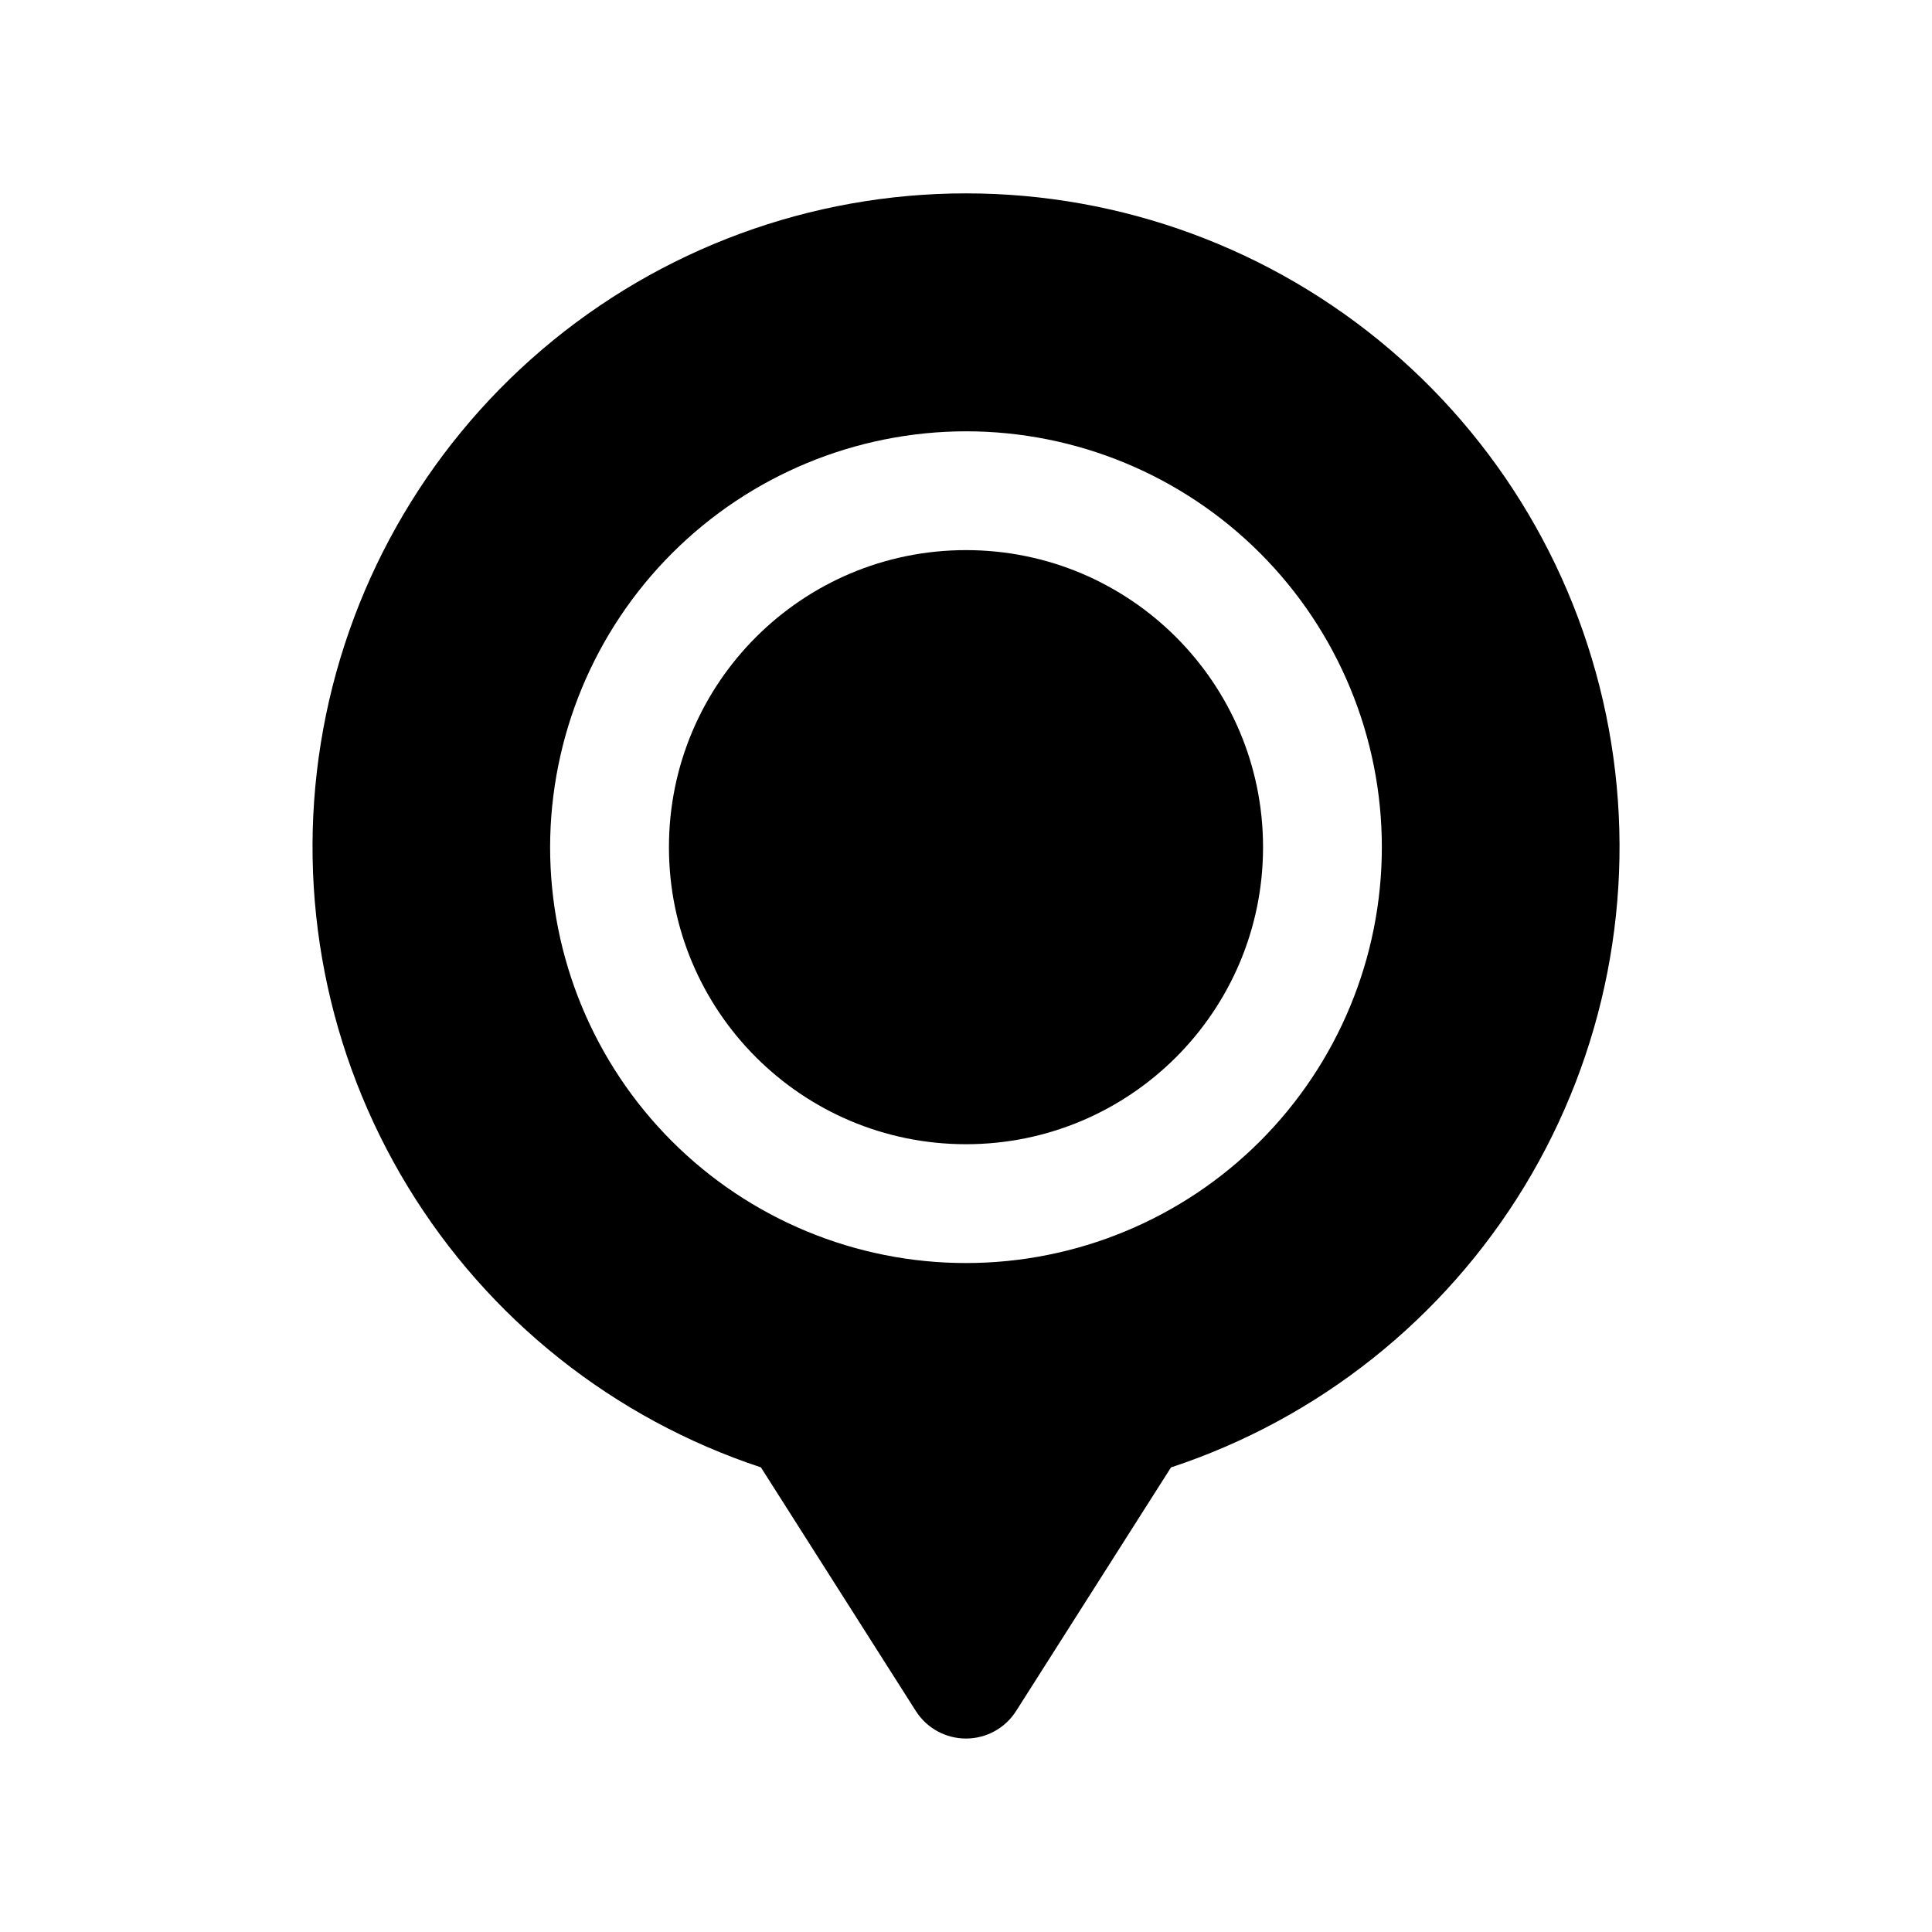
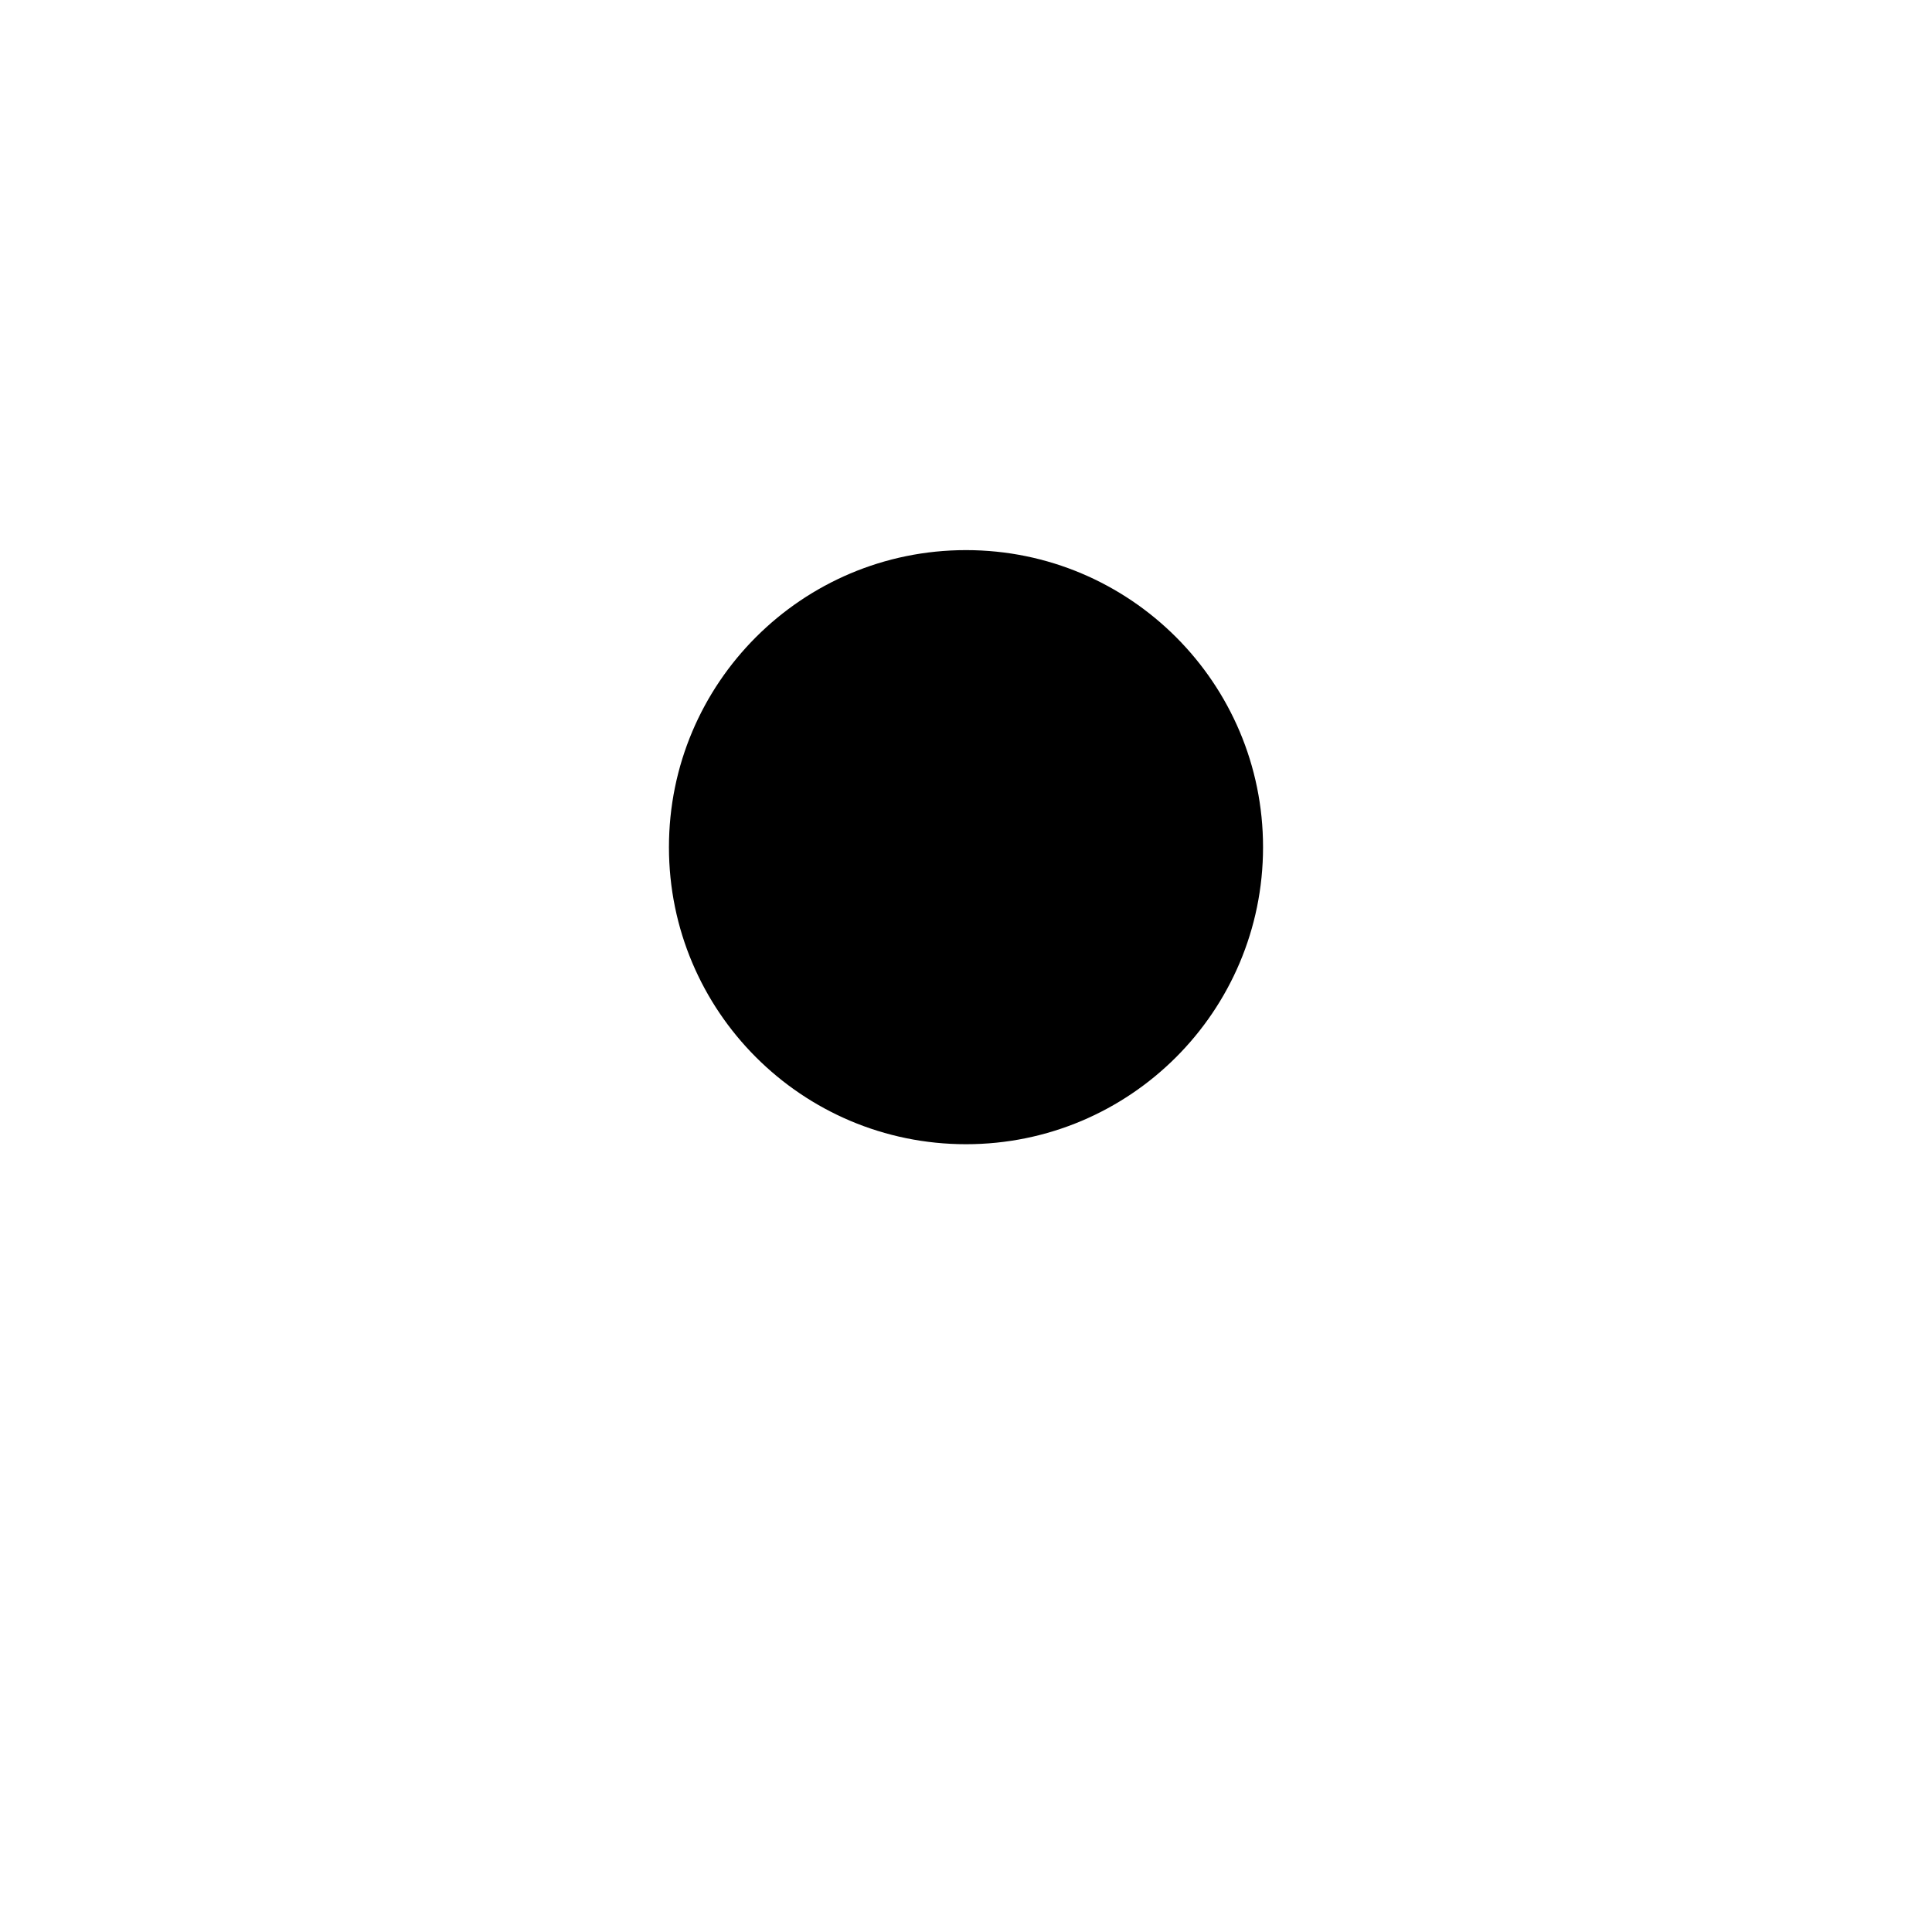
<svg xmlns="http://www.w3.org/2000/svg" fill="#000000" width="800px" height="800px" version="1.1" viewBox="144 144 512 512">
  <g>
    <path d="m478.72 368.51c0 43.477-35.246 78.719-78.719 78.719-43.477 0-78.723-35.242-78.723-78.719 0-43.477 35.246-78.723 78.723-78.723 43.473 0 78.719 35.246 78.719 78.723" />
-     <path d="m345.66 532.88 41.043 64.551h0.004c2.887 4.547 7.902 7.301 13.289 7.301s10.398-2.754 13.285-7.301l41.043-64.551h0.004c39.086-12.91 72.297-39.32 93.676-74.496 21.379-35.176 29.531-76.816 22.992-117.46s-27.34-77.625-58.672-104.32c-31.332-26.695-71.152-41.359-112.31-41.359-41.164 0-80.98 14.664-112.32 41.359-31.332 26.695-52.133 63.68-58.672 104.32-6.539 40.641 1.613 82.281 22.992 117.46 21.383 35.176 54.59 61.586 93.68 74.496zm54.336-274.58c29.227 0 57.258 11.613 77.926 32.281s32.281 48.699 32.281 77.93c0 29.227-11.613 57.258-32.281 77.93-20.668 20.668-48.699 32.277-77.926 32.277-29.23 0-57.262-11.609-77.93-32.277-20.668-20.672-32.281-48.703-32.281-77.93 0.035-29.219 11.656-57.234 32.316-77.895 20.66-20.66 48.676-32.281 77.895-32.316z" />
  </g>
</svg>